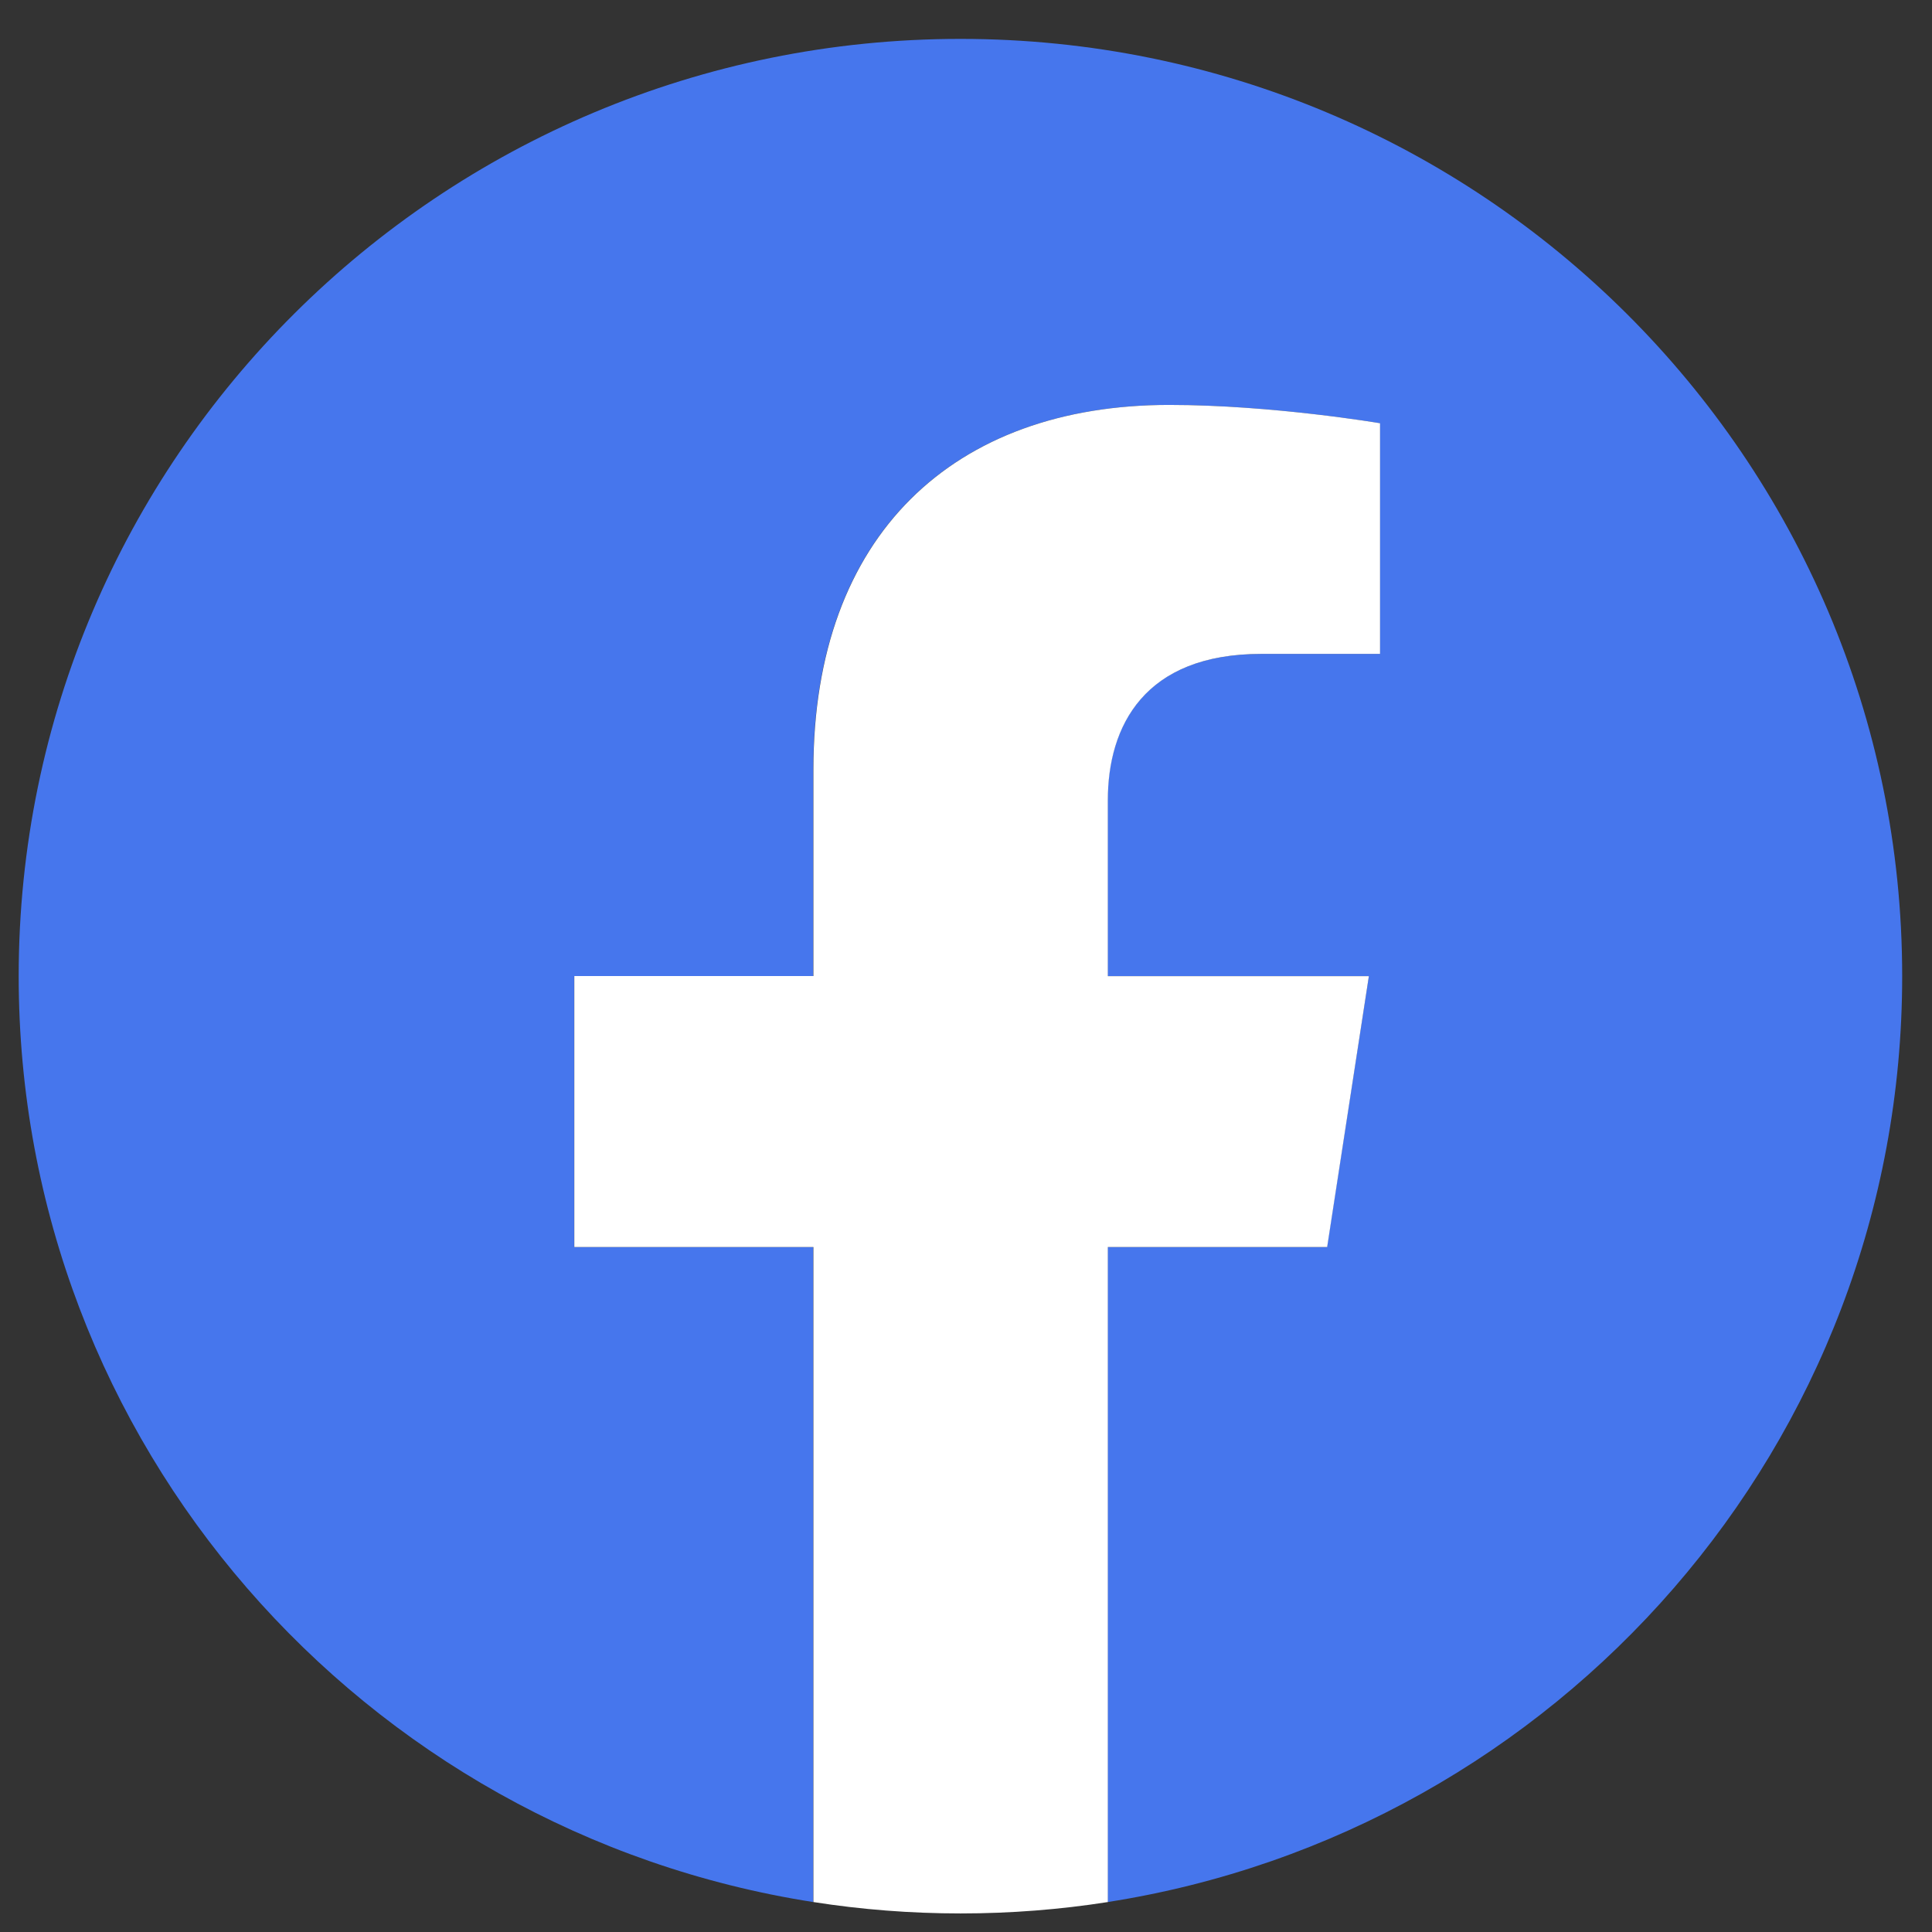
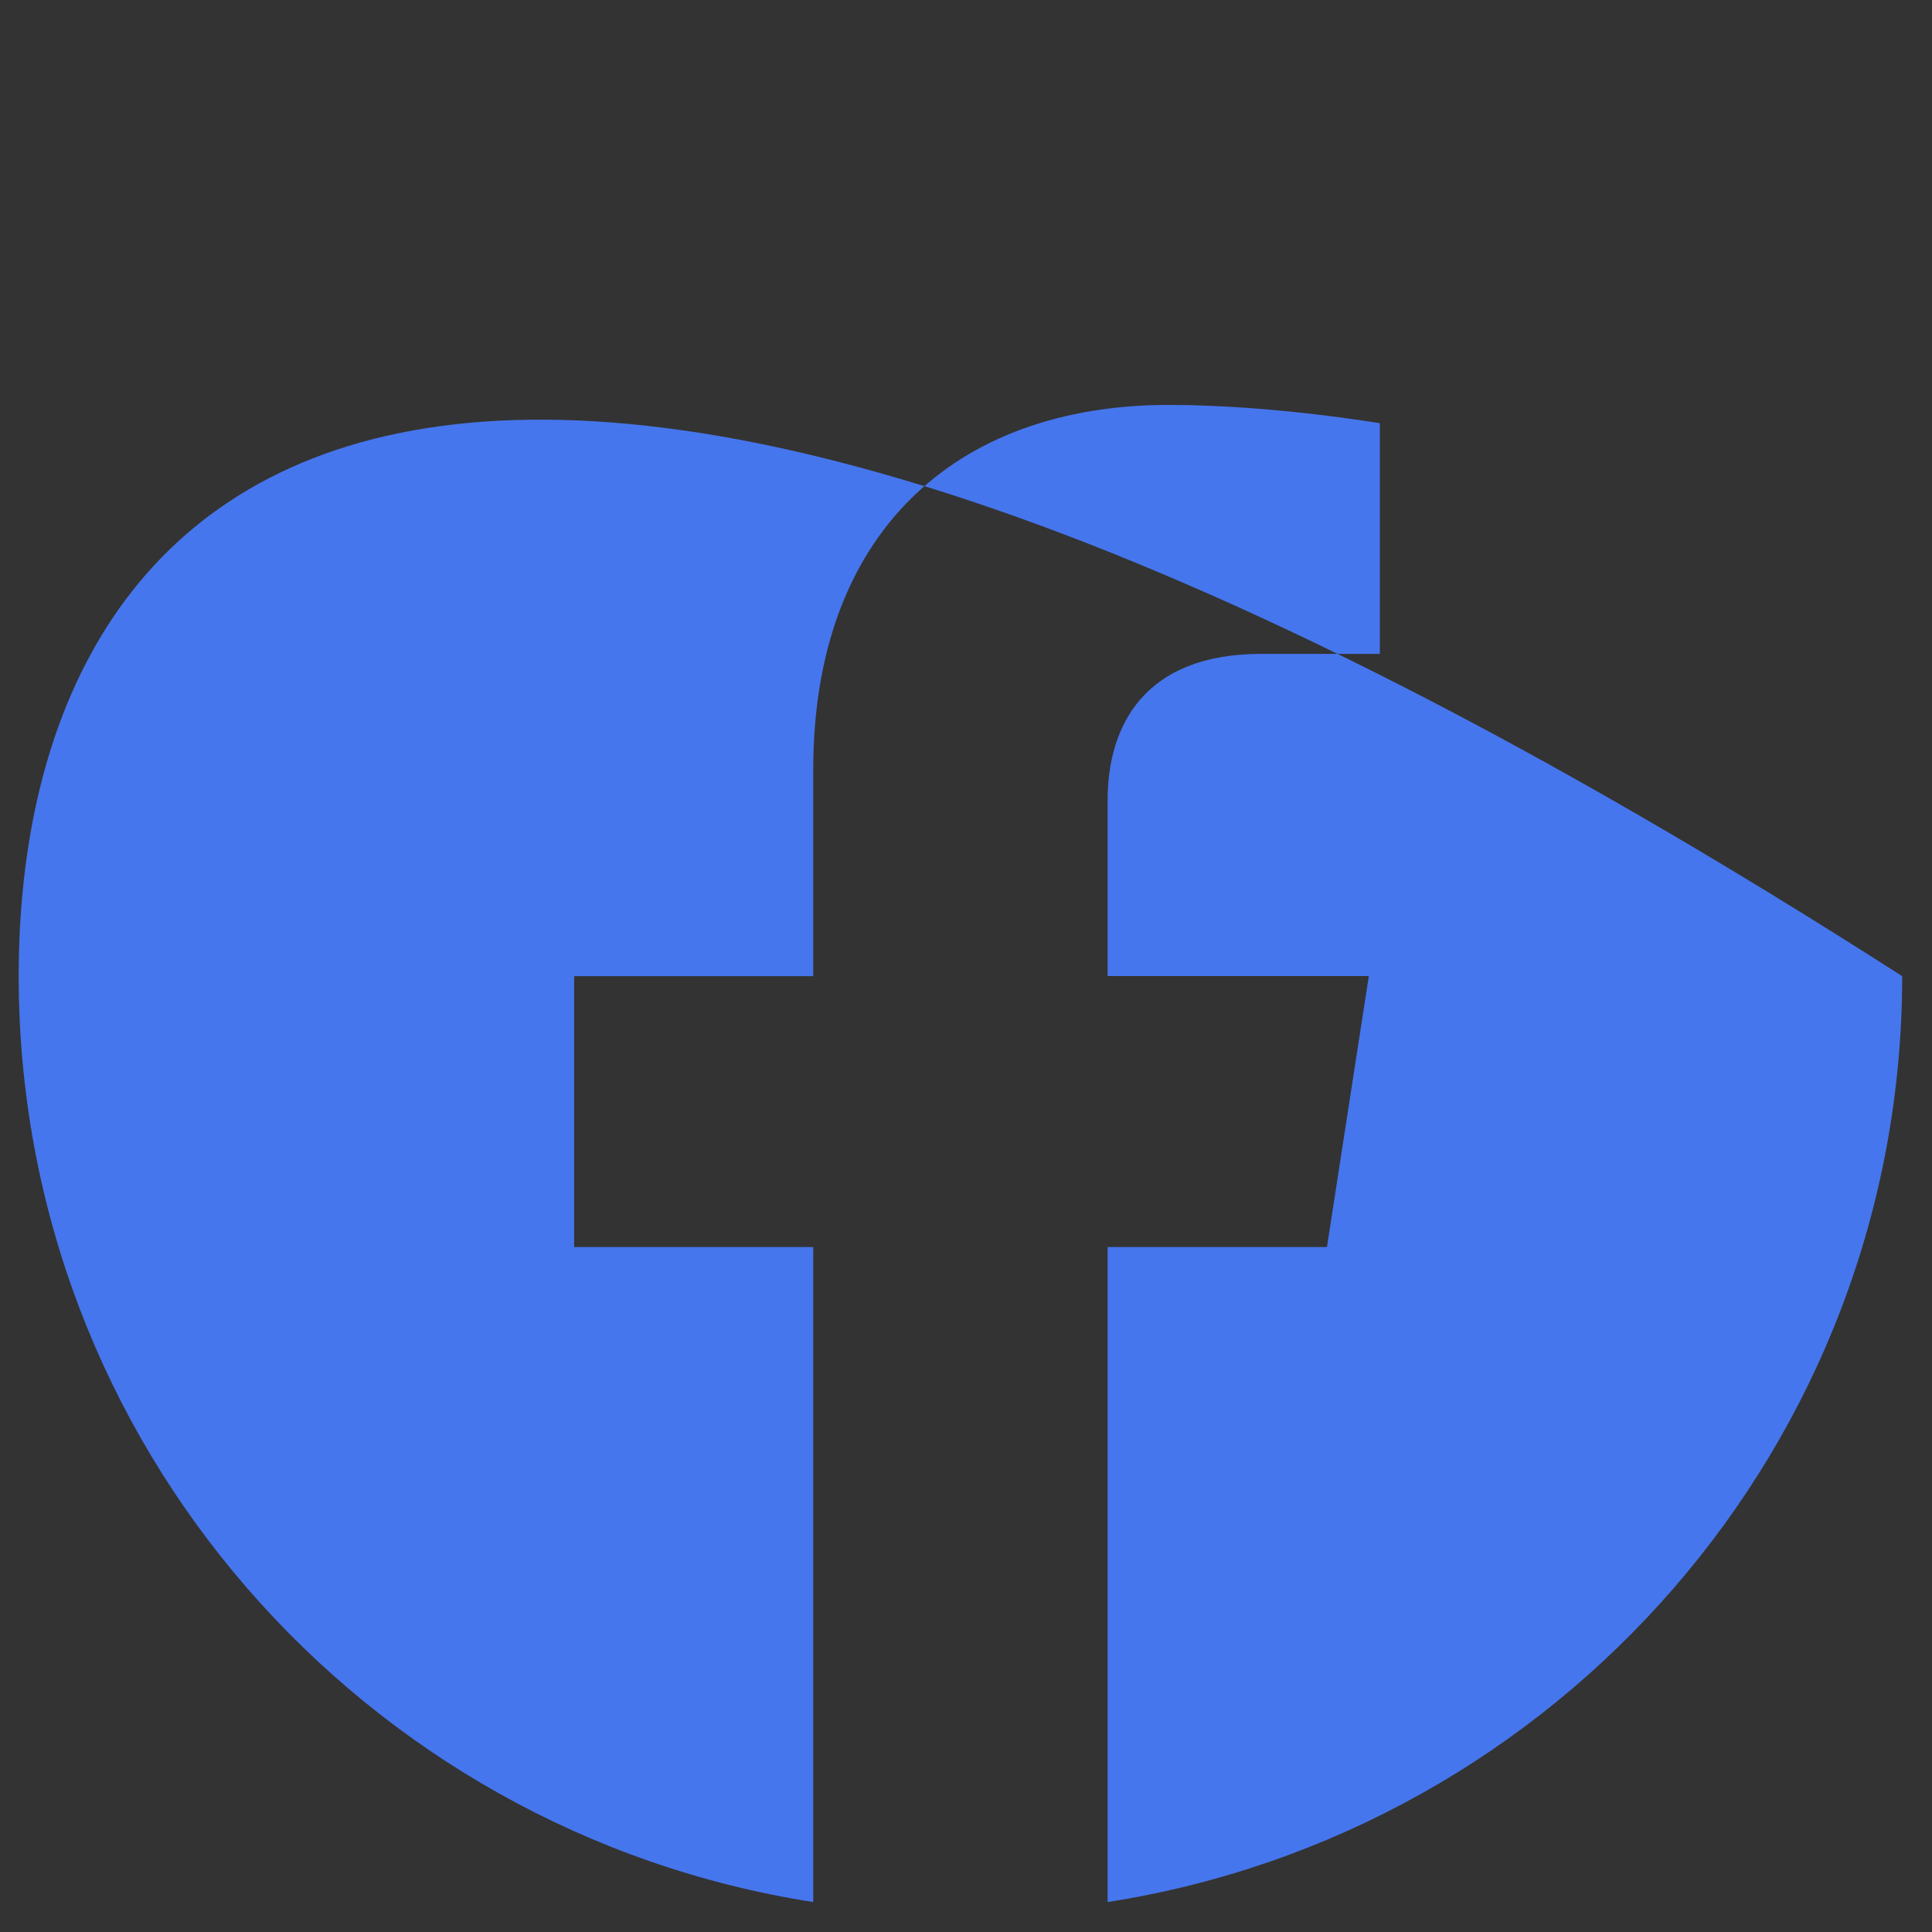
<svg xmlns="http://www.w3.org/2000/svg" width="46" height="46" viewBox="0 0 46 46" fill="none">
  <rect x="0" y="0" width="46" height="46" fill="#333333" stroke="none" />
-   <path d="M45.29 23.242C45.29 10.917 35.252 0.926 22.868 0.926C10.484 0.926 0.445 10.917 0.445 23.242C0.445 34.38 8.644 43.614 19.363 45.287V29.692H13.67V23.242H19.363V18.323C19.363 12.729 22.712 9.641 27.834 9.641C30.289 9.641 32.853 10.077 32.853 10.077V15.569H30.026C27.239 15.569 26.372 17.288 26.372 19.053V23.239H32.591L31.594 29.692H26.372V45.287C37.092 43.611 45.29 34.38 45.29 23.242Z" fill="#4676ED" />
-   <path d="M31.599 29.692L32.592 23.242H26.377V19.053C26.377 17.288 27.244 15.569 30.031 15.569H32.858V10.077C32.858 10.077 30.293 9.641 27.838 9.641C22.716 9.641 19.367 12.729 19.367 18.323V23.239H13.674V29.692H19.367V45.287C20.51 45.466 21.68 45.558 22.872 45.558C24.065 45.558 25.234 45.466 26.377 45.287V29.692H31.599Z" fill="white" />
+   <path d="M45.29 23.242C10.484 0.926 0.445 10.917 0.445 23.242C0.445 34.38 8.644 43.614 19.363 45.287V29.692H13.67V23.242H19.363V18.323C19.363 12.729 22.712 9.641 27.834 9.641C30.289 9.641 32.853 10.077 32.853 10.077V15.569H30.026C27.239 15.569 26.372 17.288 26.372 19.053V23.239H32.591L31.594 29.692H26.372V45.287C37.092 43.611 45.29 34.38 45.29 23.242Z" fill="#4676ED" />
</svg>